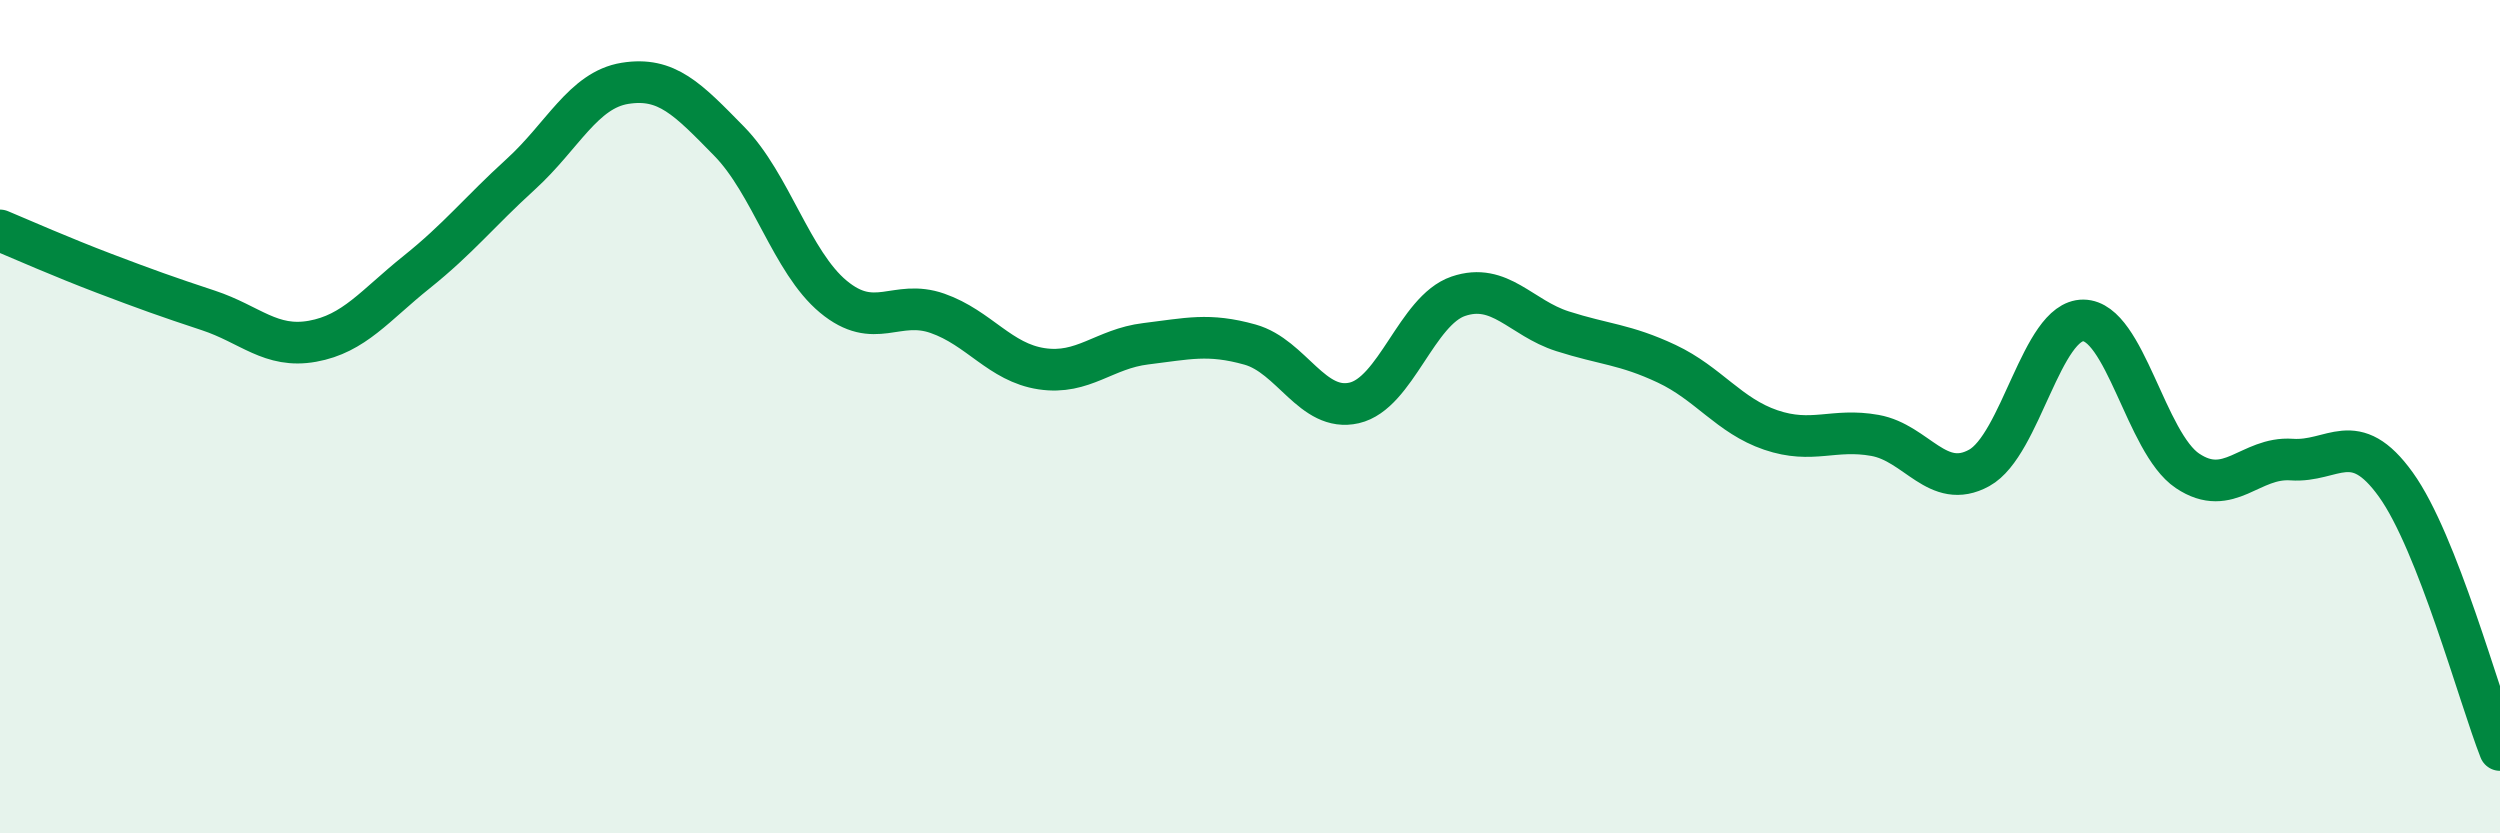
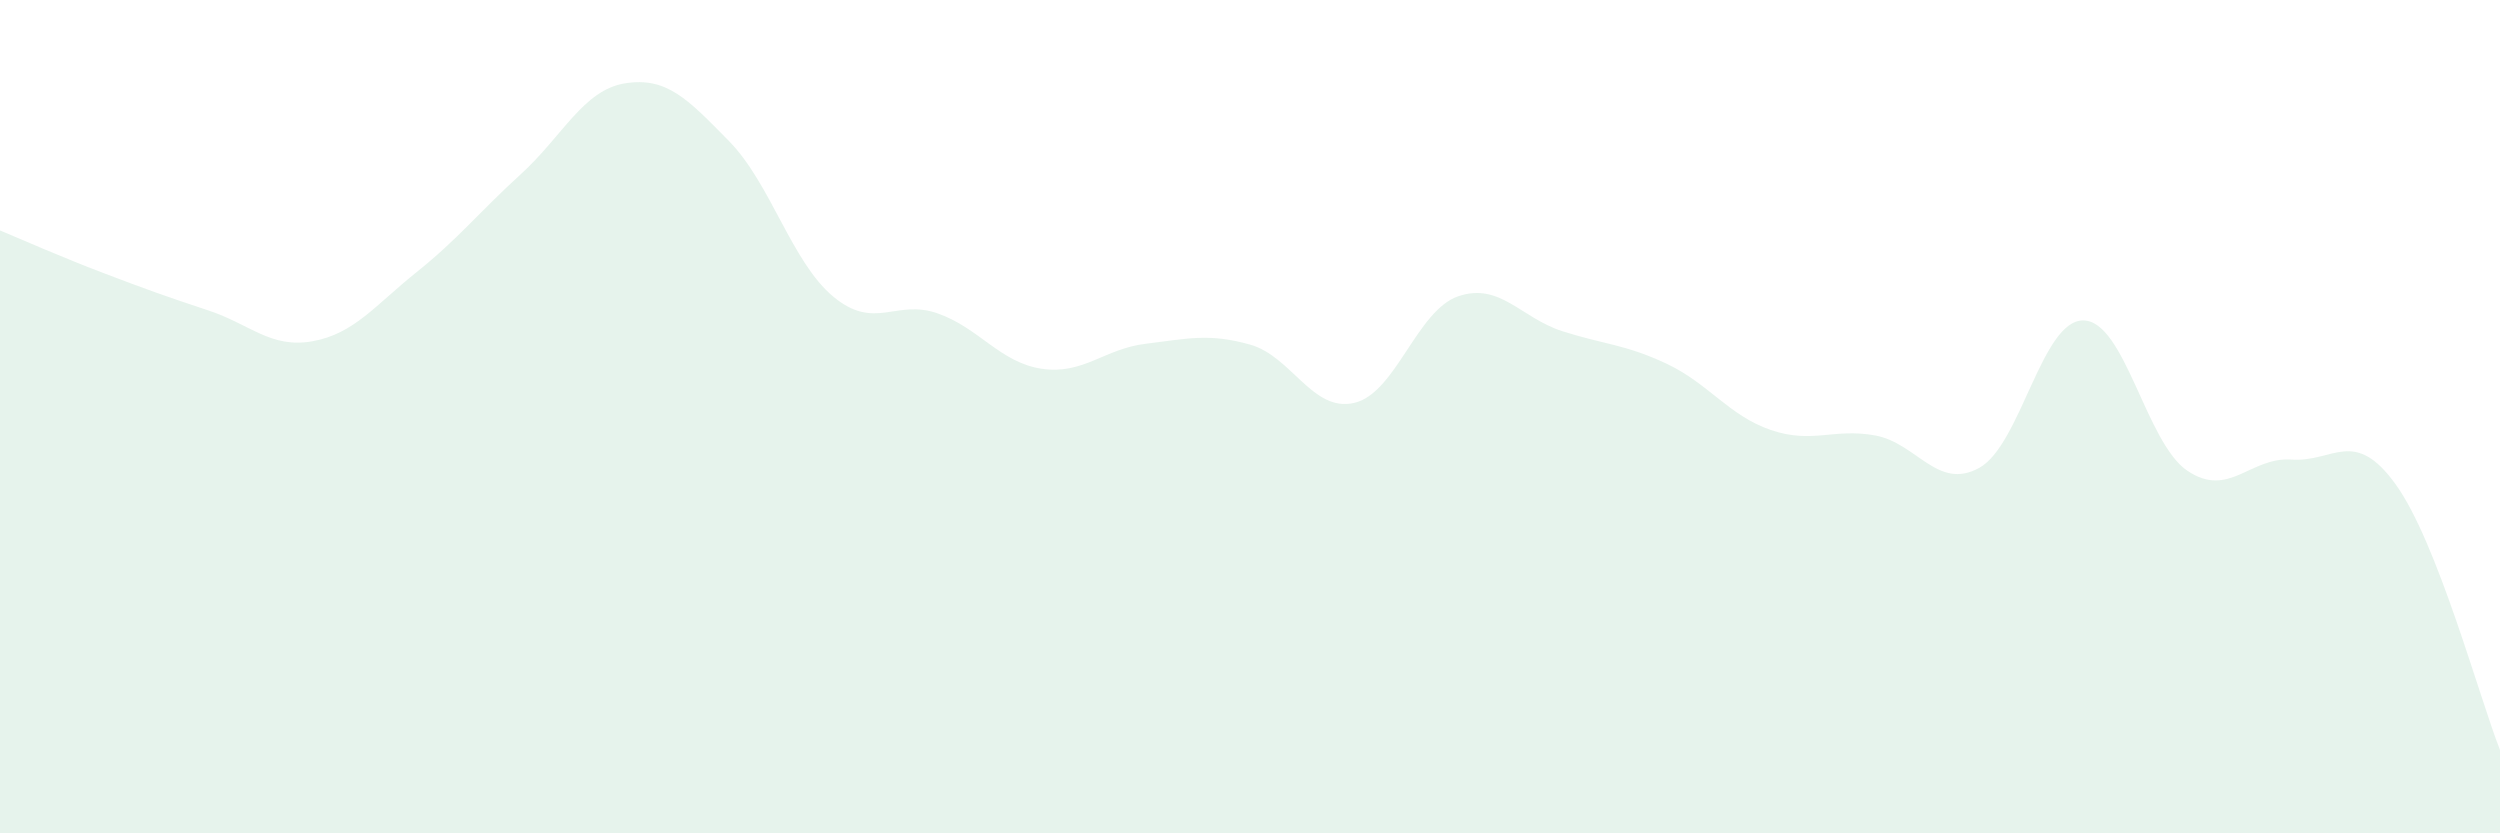
<svg xmlns="http://www.w3.org/2000/svg" width="60" height="20" viewBox="0 0 60 20">
  <path d="M 0,5.53 C 0.5,5.74 1.5,6.18 2.5,6.56 C 3.5,6.94 4,7.12 5,7.45 C 6,7.78 6.5,8.37 7.5,8.19 C 8.5,8.01 9,7.33 10,6.53 C 11,5.73 11.5,5.09 12.5,4.18 C 13.5,3.27 14,2.16 15,2 C 16,1.84 16.5,2.37 17.5,3.39 C 18.5,4.41 19,6.29 20,7.12 C 21,7.95 21.5,7.17 22.5,7.52 C 23.5,7.87 24,8.7 25,8.85 C 26,9 26.5,8.37 27.5,8.25 C 28.5,8.13 29,7.99 30,8.27 C 31,8.55 31.5,9.9 32.5,9.67 C 33.5,9.44 34,7.45 35,7.11 C 36,6.77 36.5,7.63 37.5,7.95 C 38.5,8.27 39,8.26 40,8.73 C 41,9.2 41.5,9.98 42.5,10.32 C 43.5,10.66 44,10.27 45,10.45 C 46,10.63 46.5,11.78 47.5,11.23 C 48.5,10.68 49,7.68 50,7.69 C 51,7.7 51.5,10.63 52.5,11.3 C 53.5,11.97 54,10.96 55,11.03 C 56,11.1 56.5,10.24 57.5,11.63 C 58.5,13.02 59.5,16.73 60,18L60 20L0 20Z" fill="#008740" opacity="0.1" stroke-linecap="round" stroke-linejoin="round" />
-   <path d="M 0,5.53 C 0.5,5.74 1.5,6.18 2.5,6.56 C 3.5,6.94 4,7.12 5,7.45 C 6,7.78 6.5,8.37 7.5,8.19 C 8.5,8.01 9,7.33 10,6.53 C 11,5.73 11.5,5.09 12.5,4.18 C 13.5,3.27 14,2.16 15,2 C 16,1.84 16.5,2.37 17.5,3.39 C 18.5,4.41 19,6.29 20,7.12 C 21,7.95 21.5,7.17 22.5,7.52 C 23.5,7.87 24,8.7 25,8.85 C 26,9 26.5,8.37 27.5,8.25 C 28.5,8.13 29,7.99 30,8.27 C 31,8.55 31.5,9.9 32.5,9.67 C 33.5,9.44 34,7.45 35,7.11 C 36,6.77 36.5,7.63 37.5,7.95 C 38.5,8.27 39,8.26 40,8.73 C 41,9.2 41.5,9.98 42.5,10.32 C 43.5,10.66 44,10.27 45,10.45 C 46,10.63 46.5,11.78 47.5,11.23 C 48.5,10.68 49,7.68 50,7.69 C 51,7.7 51.5,10.63 52.5,11.3 C 53.5,11.97 54,10.96 55,11.03 C 56,11.1 56.5,10.24 57.5,11.63 C 58.5,13.02 59.5,16.73 60,18" stroke="#008740" stroke-width="1" fill="none" stroke-linecap="round" stroke-linejoin="round" />
</svg>